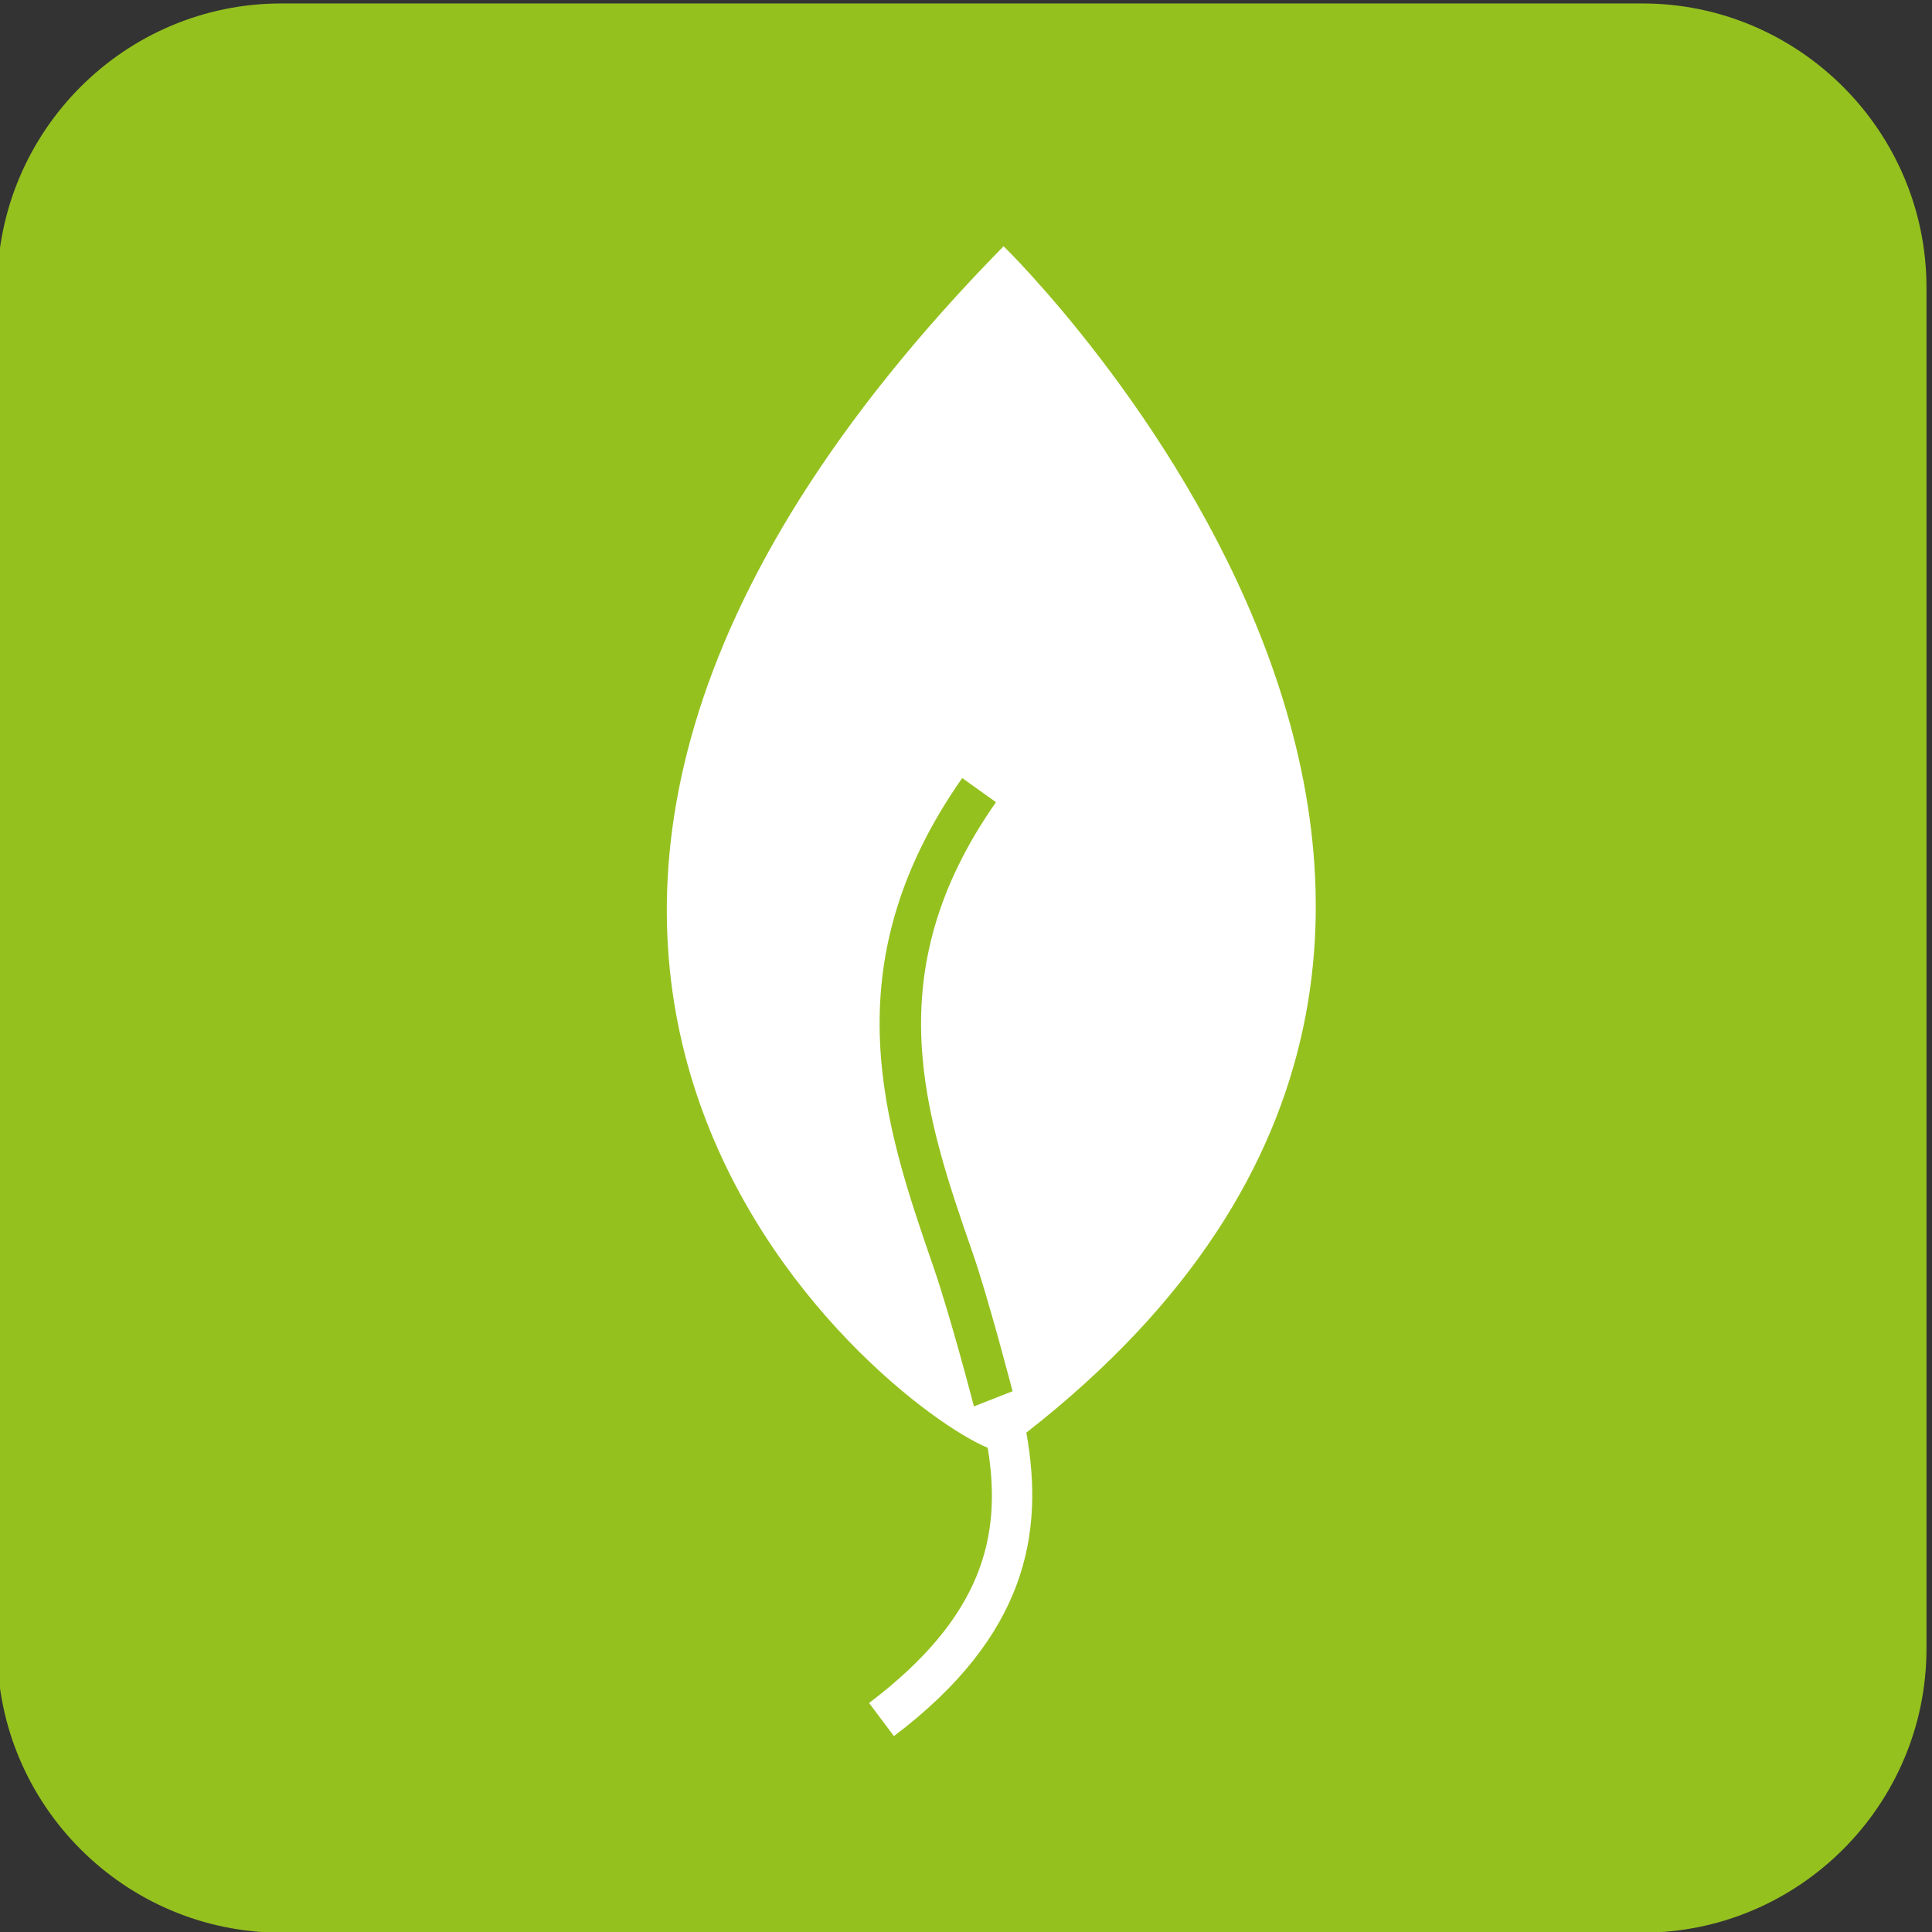
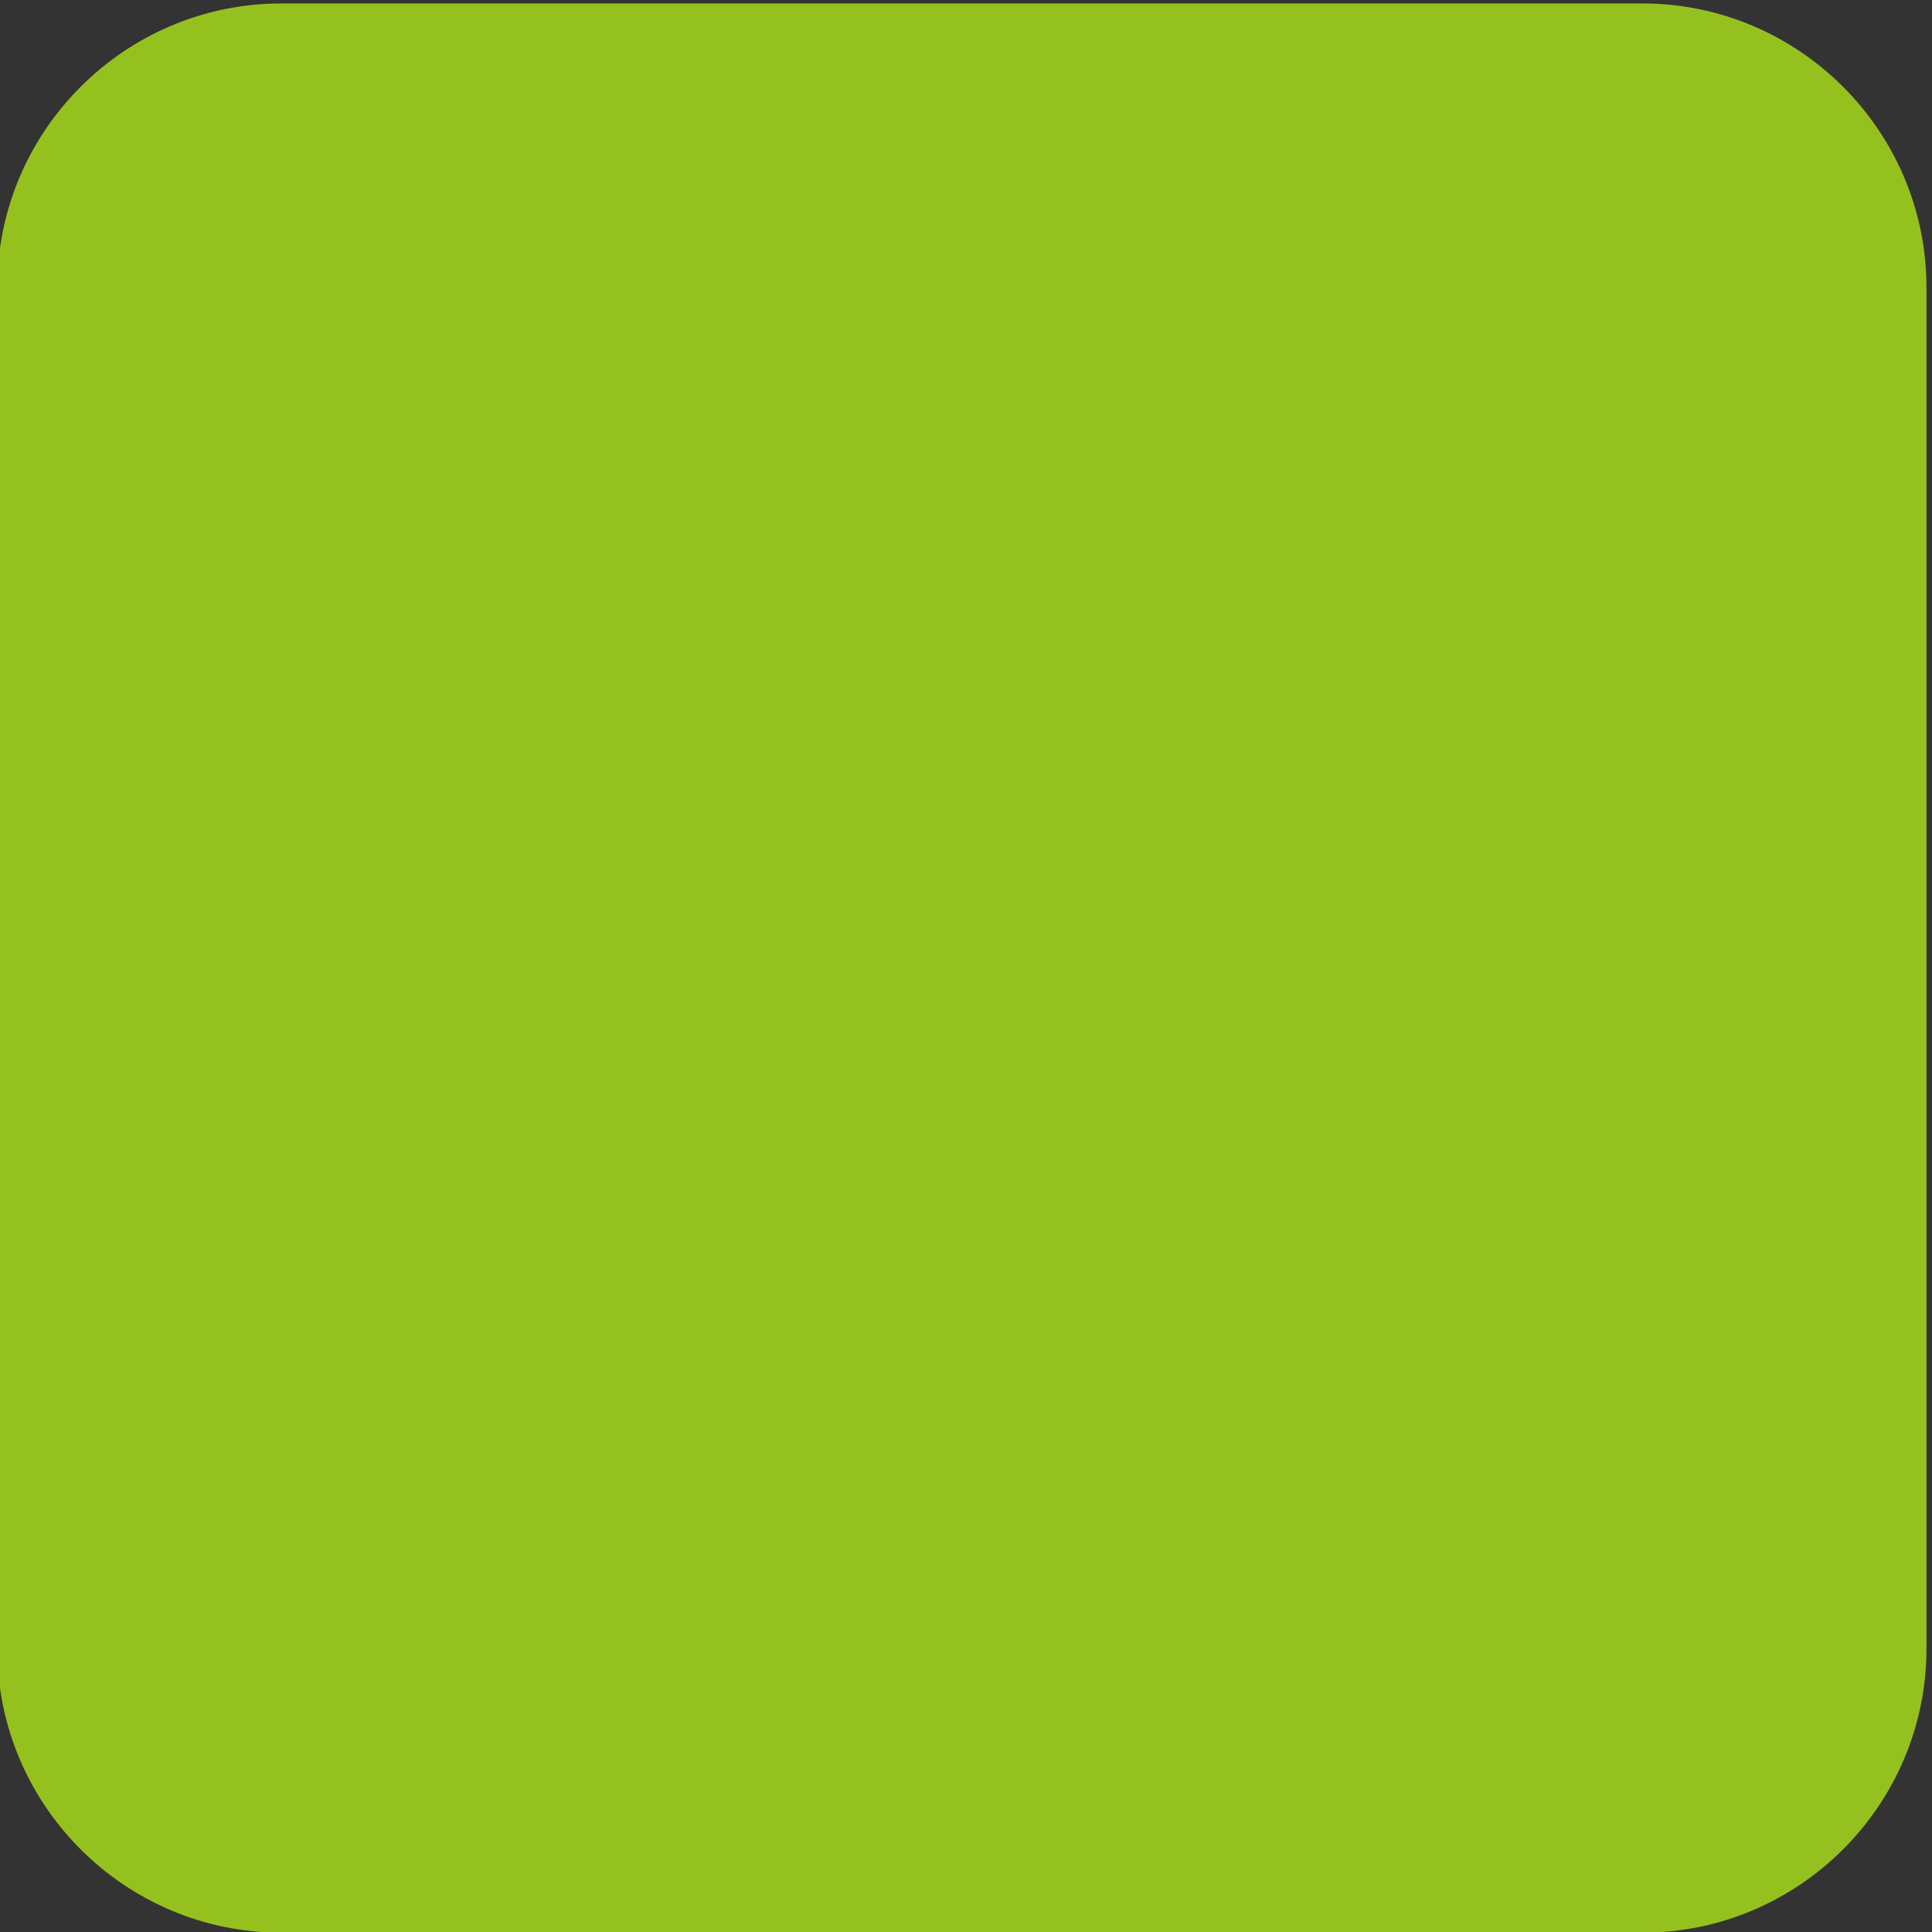
<svg xmlns="http://www.w3.org/2000/svg" version="1.1" id="Layer_1" x="0px" y="0px" viewBox="0 0 280.1 280.1" style="enable-background:new 0 0 280.1 280.1;" xml:space="preserve">
  <rect x="0" y="0" width="280.1" height="280.1" fill="#333333" stroke="none" />
  <style type="text/css">
	.st0{fill:#95C11F;}
	.st1{fill:#FFFFFF;}
</style>
  <title>Element 1300</title>
  <path class="st0" d="M238.1,280.2H40.8c-22.7,0-41.2-18.5-41.2-41.2V41.7C-0.4,19,18.1,0.5,40.8,0.5h197.3  c22.7,0,41.2,18.5,41.2,41.2V239C279.3,261.7,260.8,280.2,238.1,280.2z" />
-   <path class="st1" d="M145.5,35.7c-100.1,102-17.8,167.8-2.3,174.2c2.1,12.8-0.7,24.5-17.2,37l3.6,4.8c19.3-14.6,21.8-29.4,19.2-44  C245.1,132.5,145.5,35.7,145.5,35.7z M141.2,203.9c0,0-3.4-13.1-5.9-20.3c-7-20.3-15-43.4,4.2-70.8l4.9,3.5  c-17.4,24.8-10.3,45.4-3.4,65.3c2.3,6.6,5.8,20.1,5.8,20.1L141.2,203.9z" />
</svg>